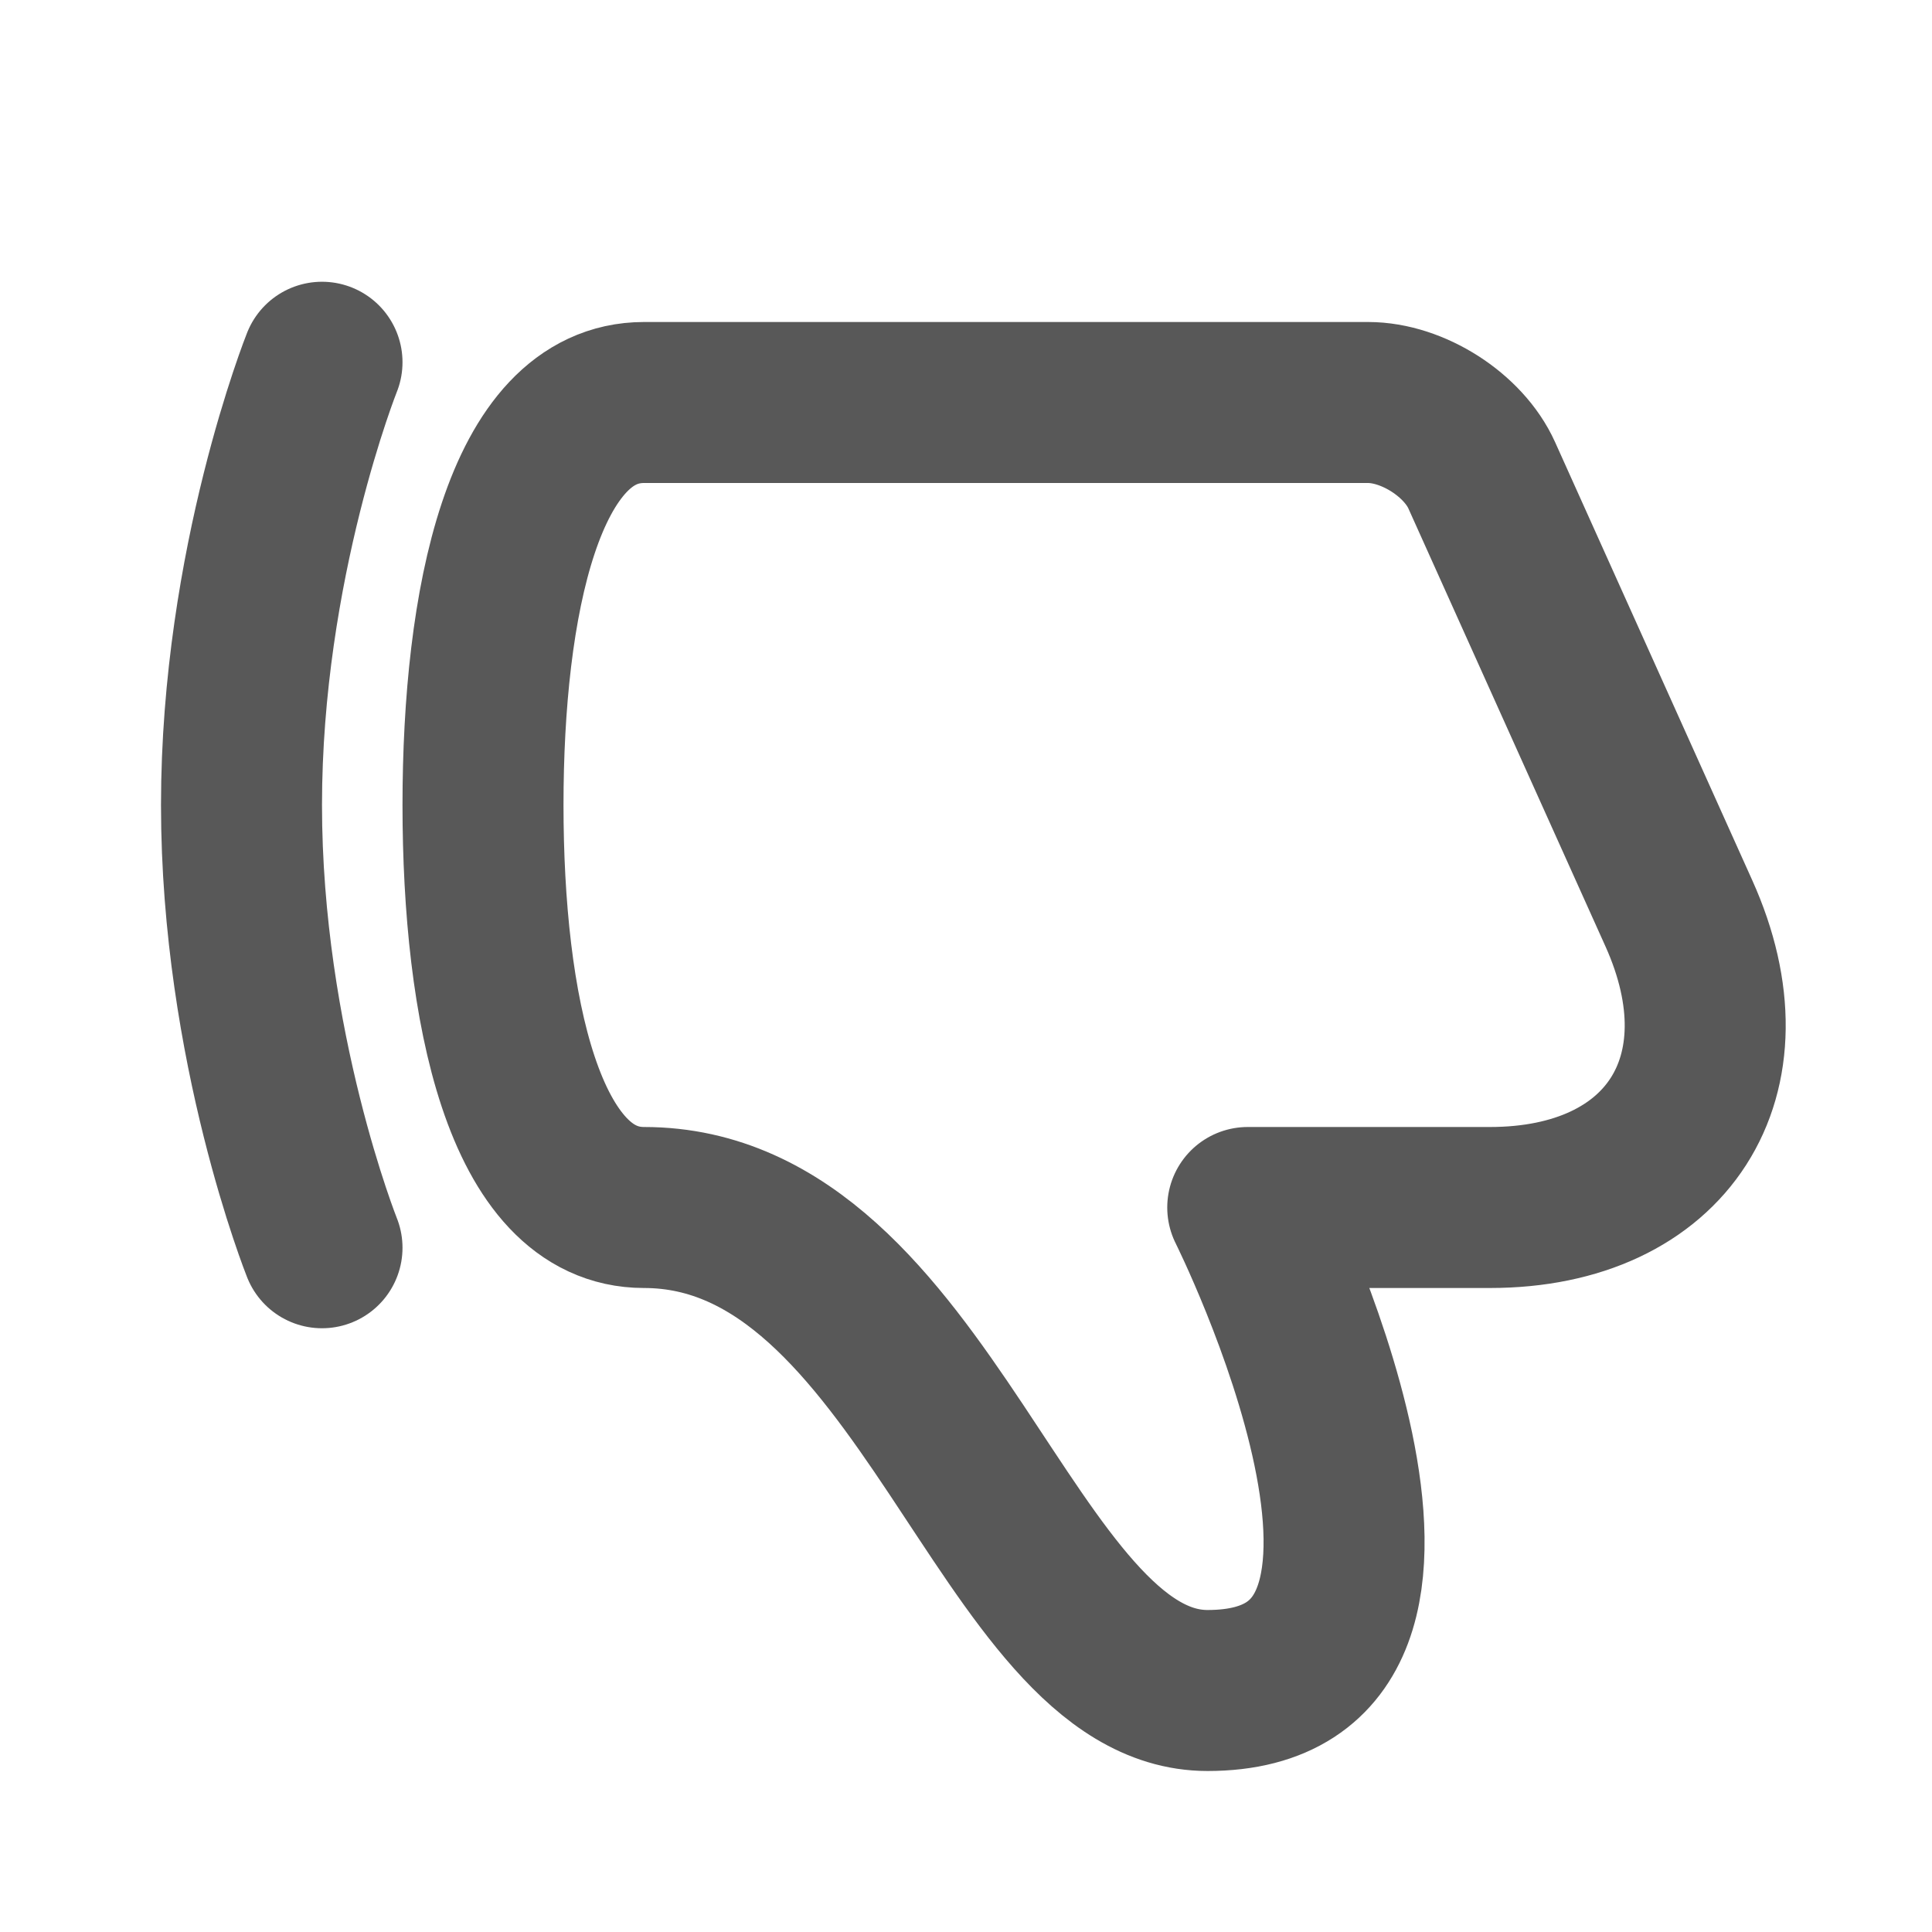
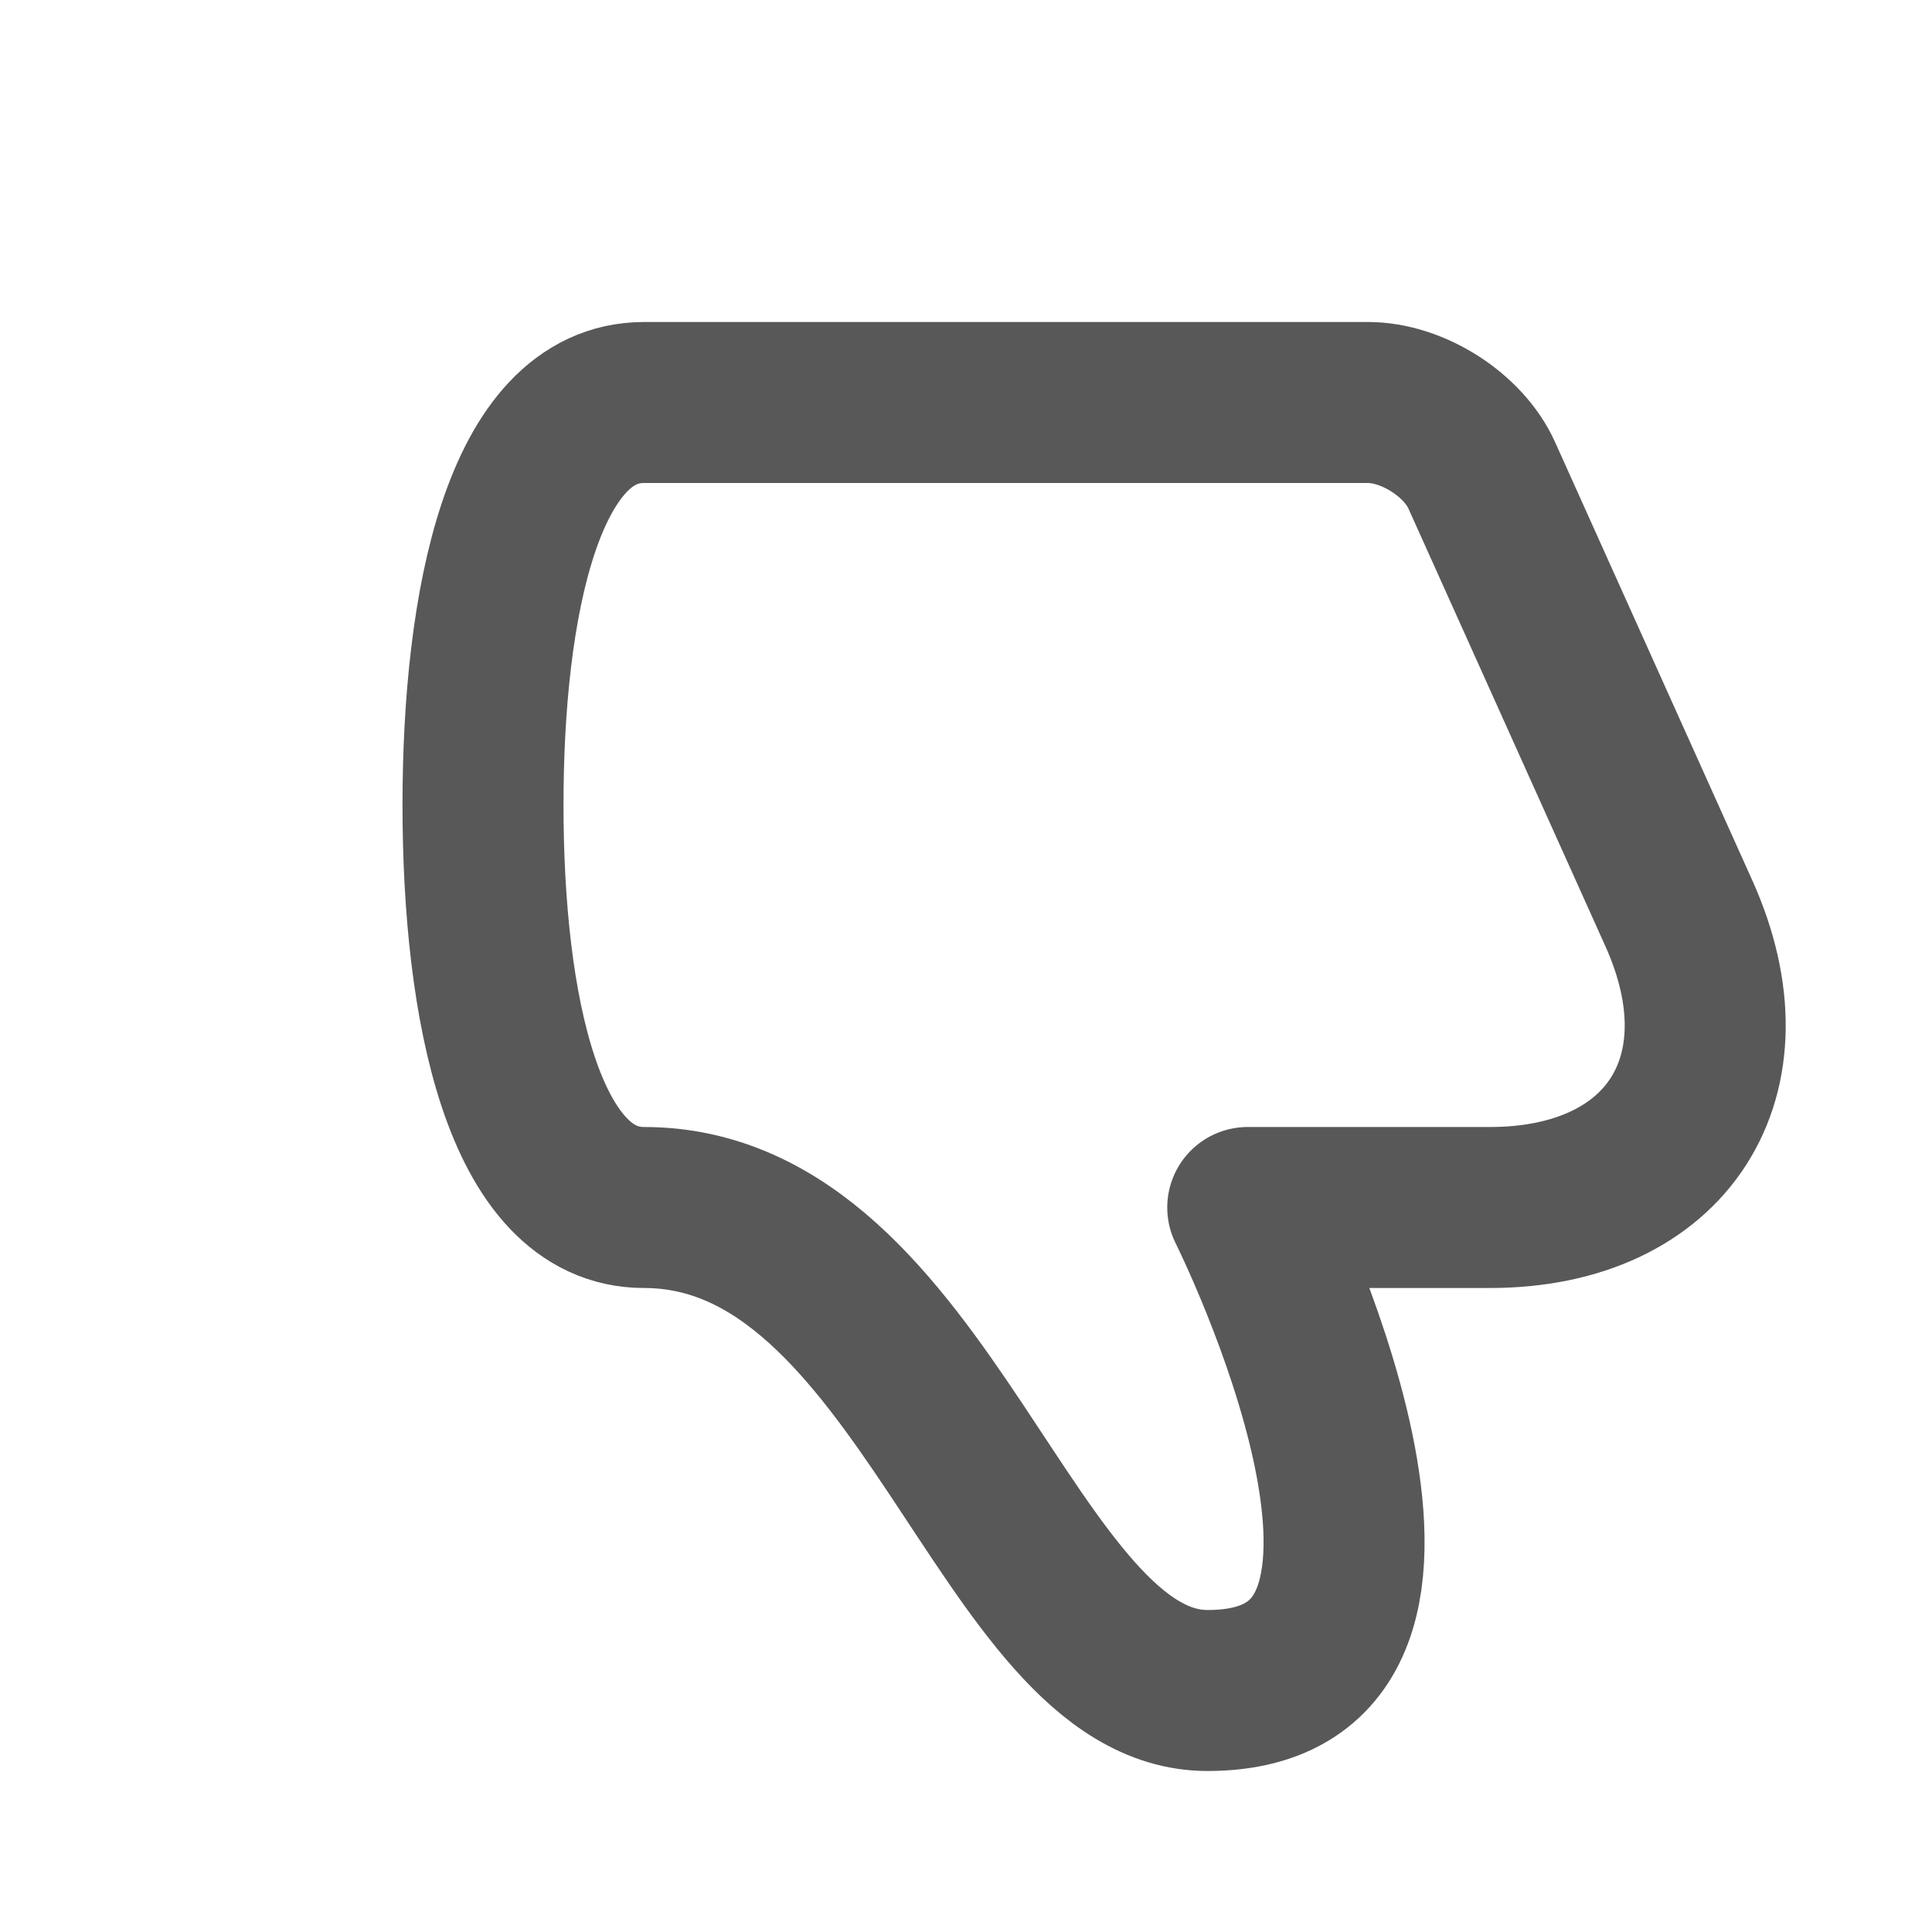
<svg xmlns="http://www.w3.org/2000/svg" width="24px" height="24px" viewBox="0 0 24 24" version="1.1">
  <defs />
  <g id="Page-1" stroke="none" stroke-width="1" fill="none" fill-rule="evenodd" stroke-linecap="round">
    <g id="Artboard-4" transform="translate(-752, -1090)" stroke="#585858" stroke-width="2">
      <g id="Extras" transform="translate(48, 1046)">
        <g id="thumbs-down" transform="translate(704, 44)">
          <path d="M6,16 C6,18.5 6.5,21 8,21 L16.994,21 C17.55,21 18.182,20.596 18.407,20.095 L20.856,14.653 C21.764,12.635 20.715,11 18.509,11 L15.5,11 C15.5,11 18.5,5 15,5 C12.5,5 11.5,11 8,11 C6.5,11 6,13.5 6,16 Z" id="Path-188" stroke-linejoin="round" transform="translate(13.591, 13) scale(1, -1) translate(-13.591, -13) " />
-           <path d="M4,4.5 C4,4.5 3,7 3,10 C3,13 4,15.5 4,15.5" id="Path-189" transform="translate(3.5, 10) scale(1, -1) translate(-3.5, -10) " />
        </g>
      </g>
    </g>
  </g>
</svg>